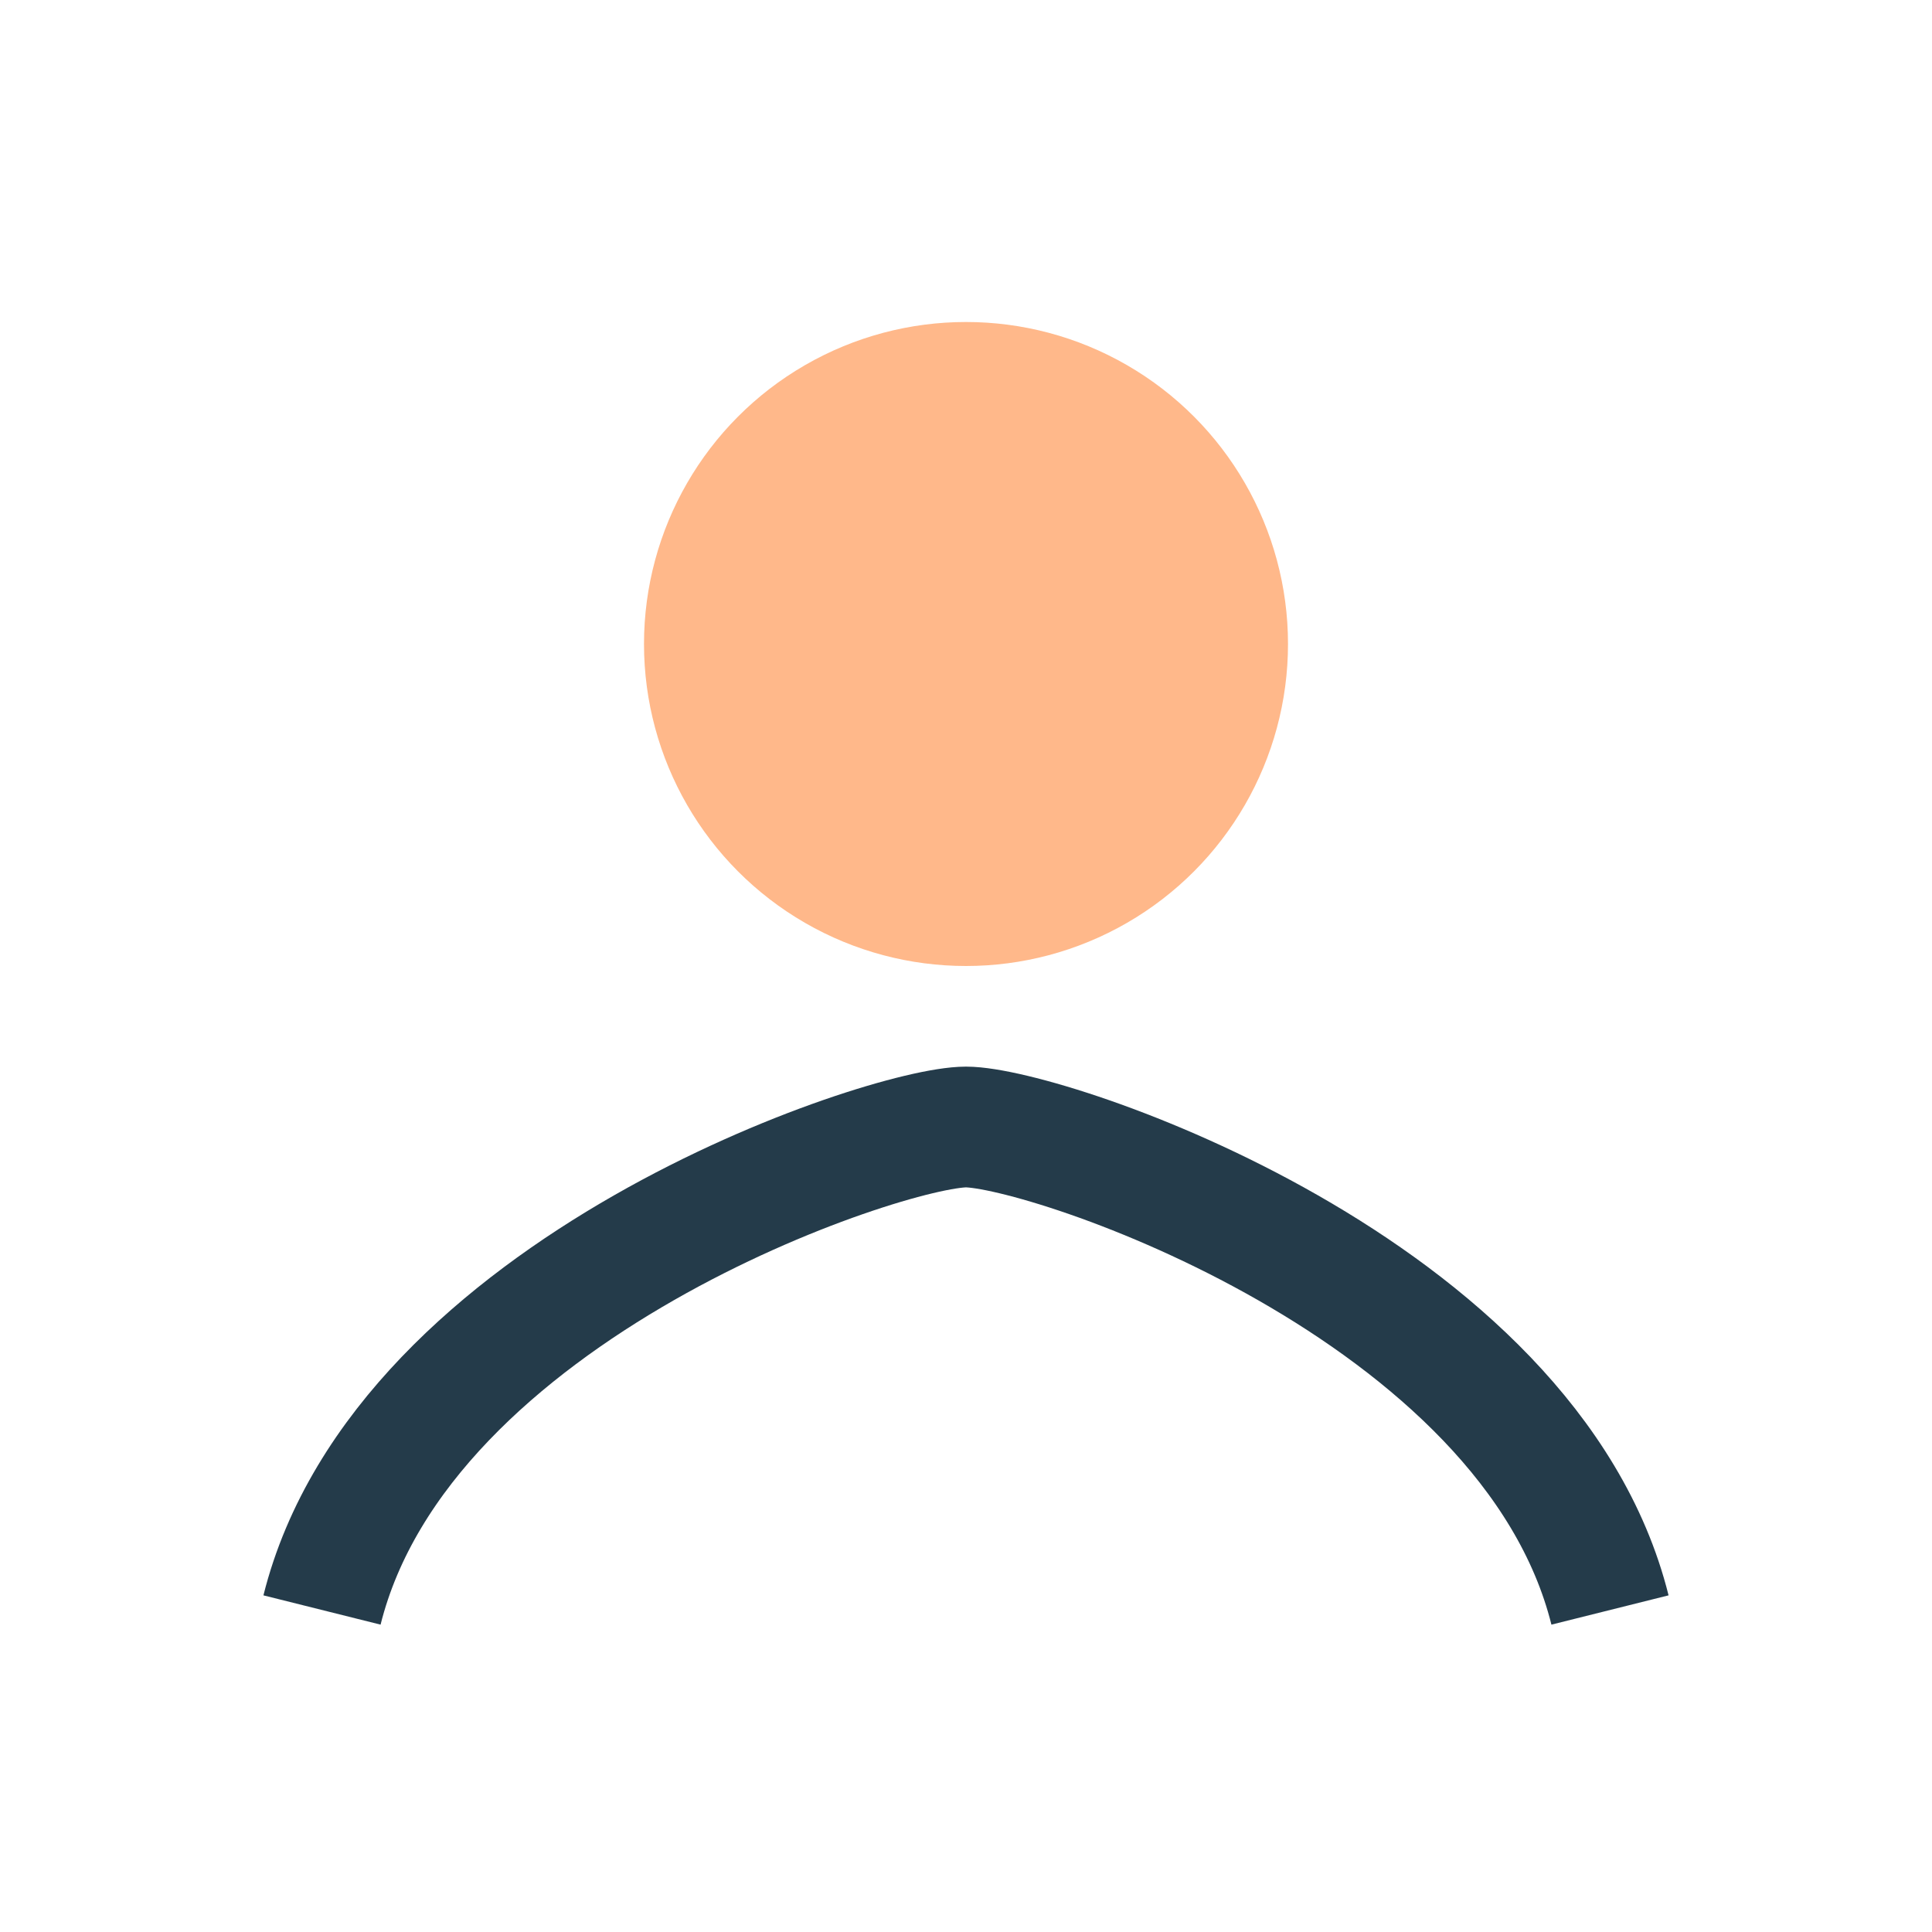
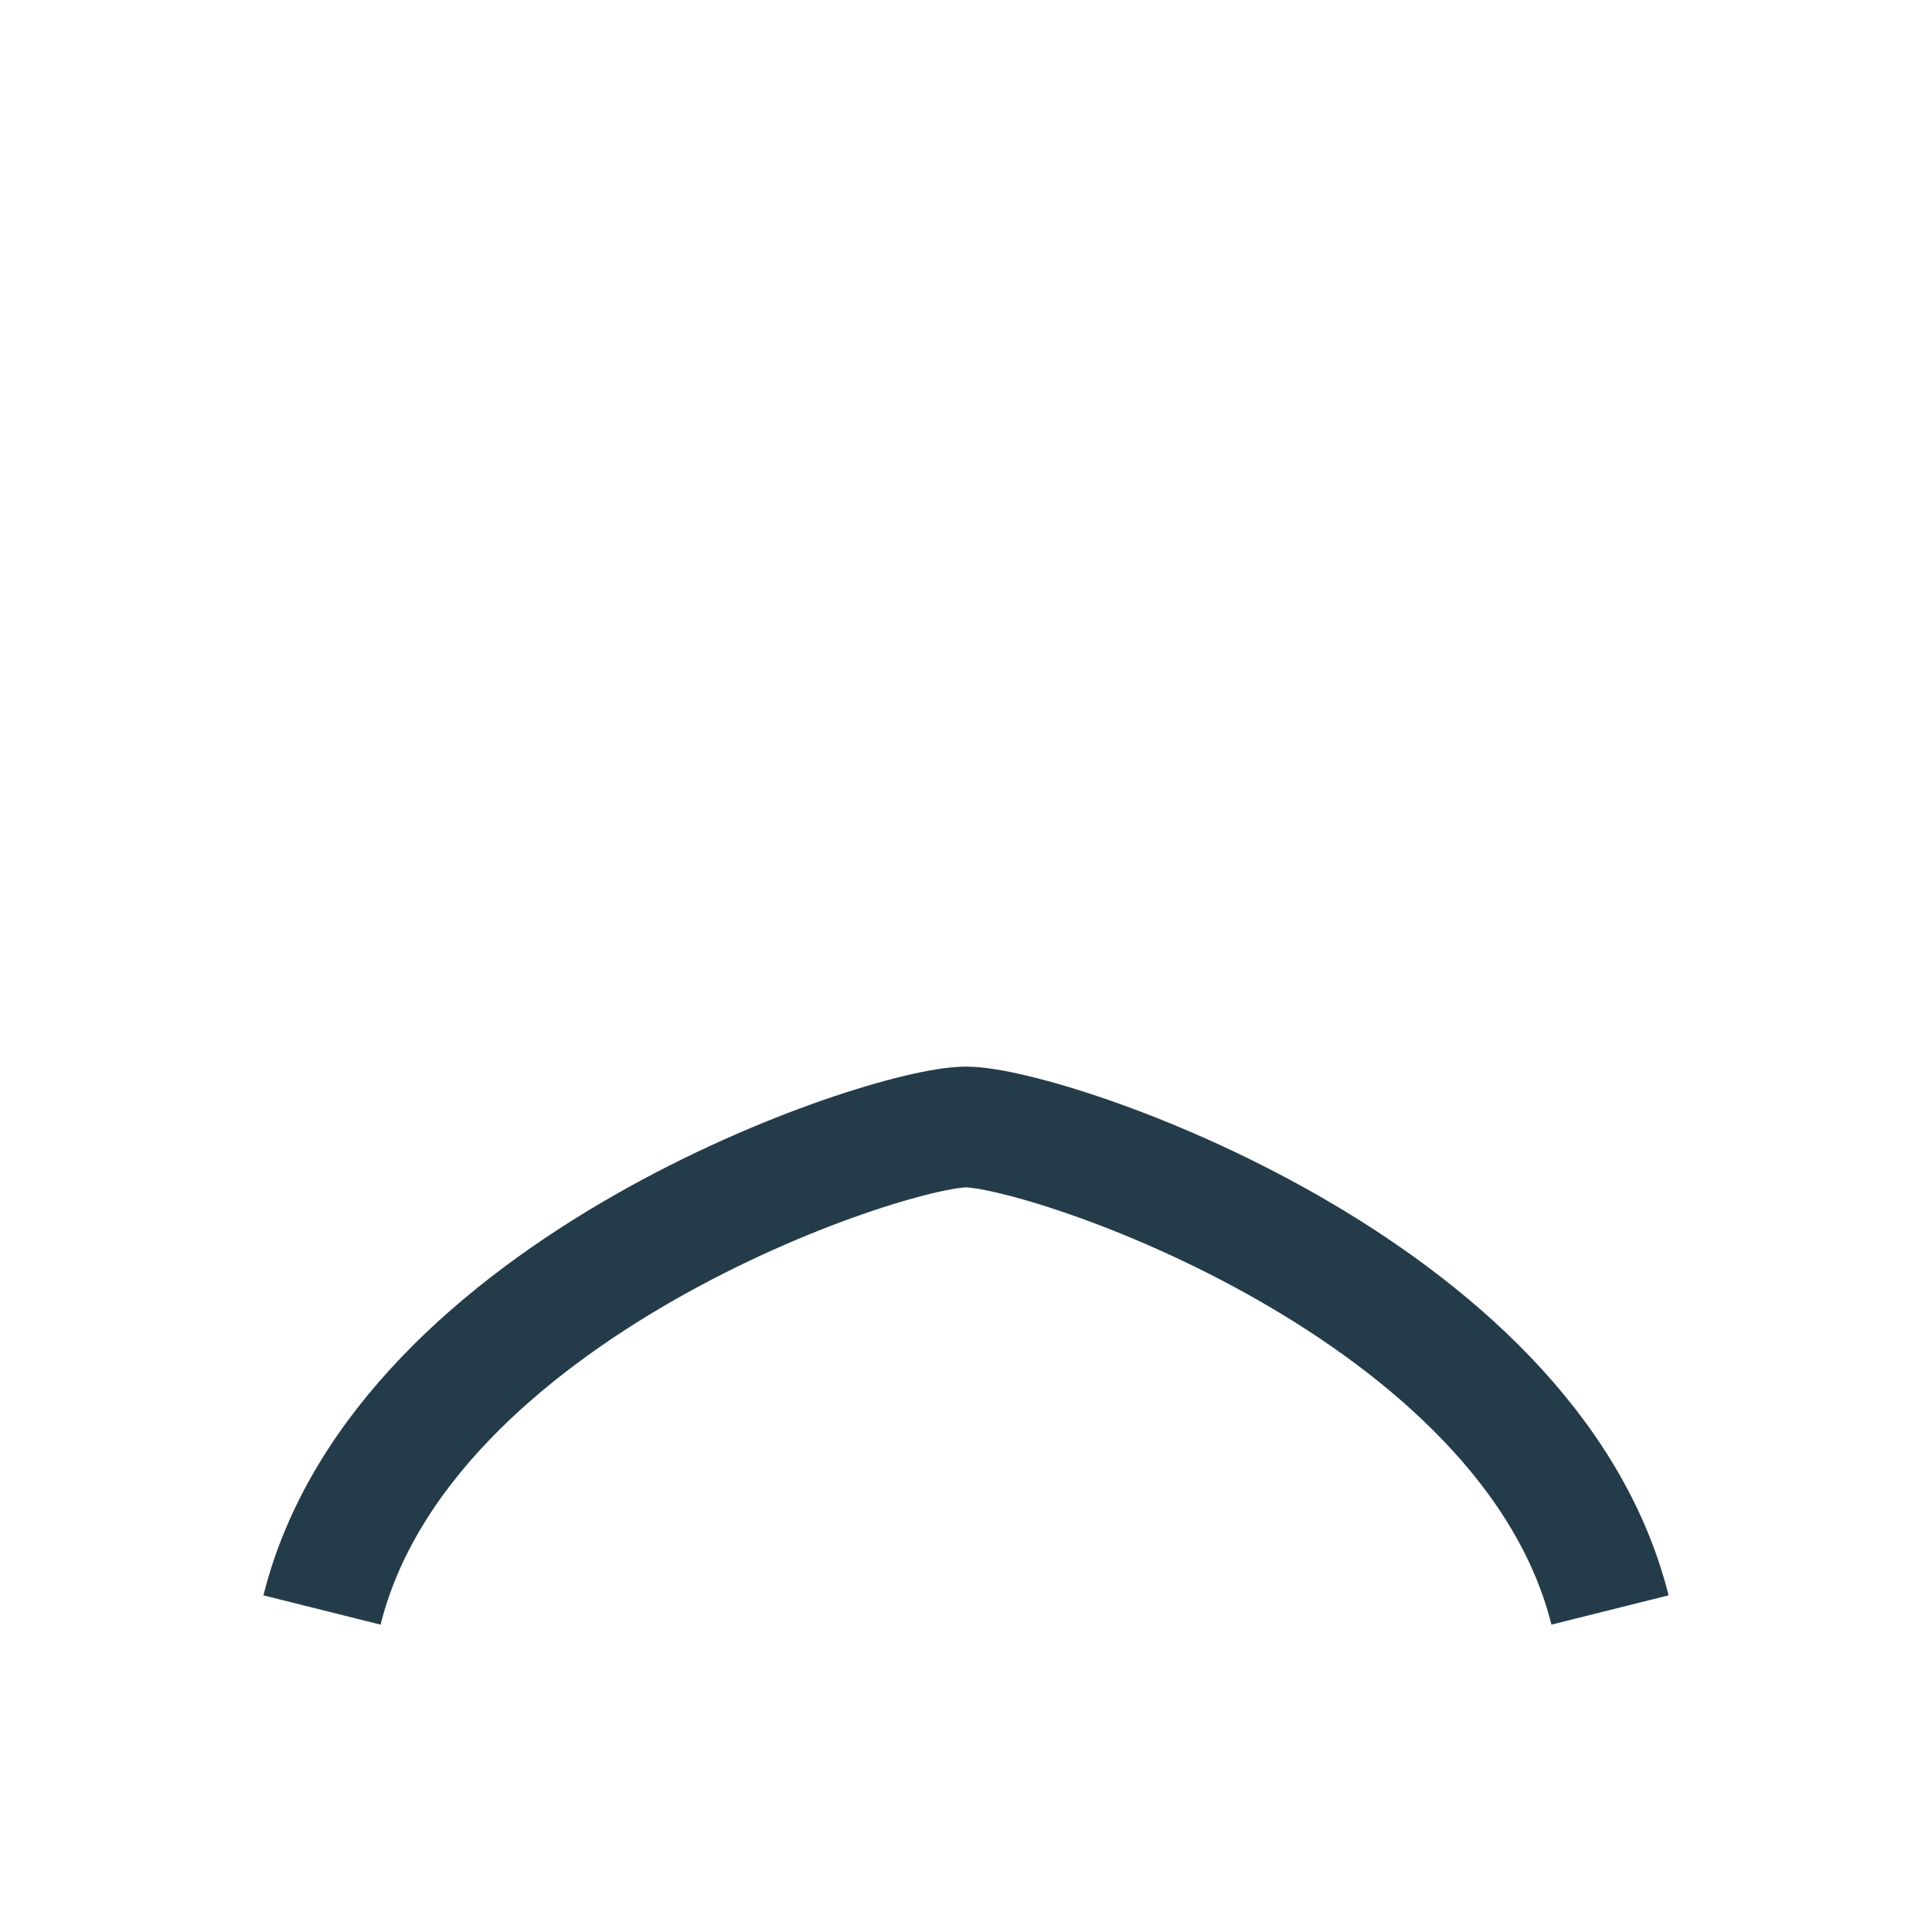
<svg xmlns="http://www.w3.org/2000/svg" width="24" height="24" viewBox="0 0 24 24">
-   <circle cx="12" cy="8" r="4" fill="#FFB88A" />
  <path d="M4 20c1-4 7-6 8-6s7 2 8 6" fill="none" stroke="#243B4A" stroke-width="1.5" />
</svg>